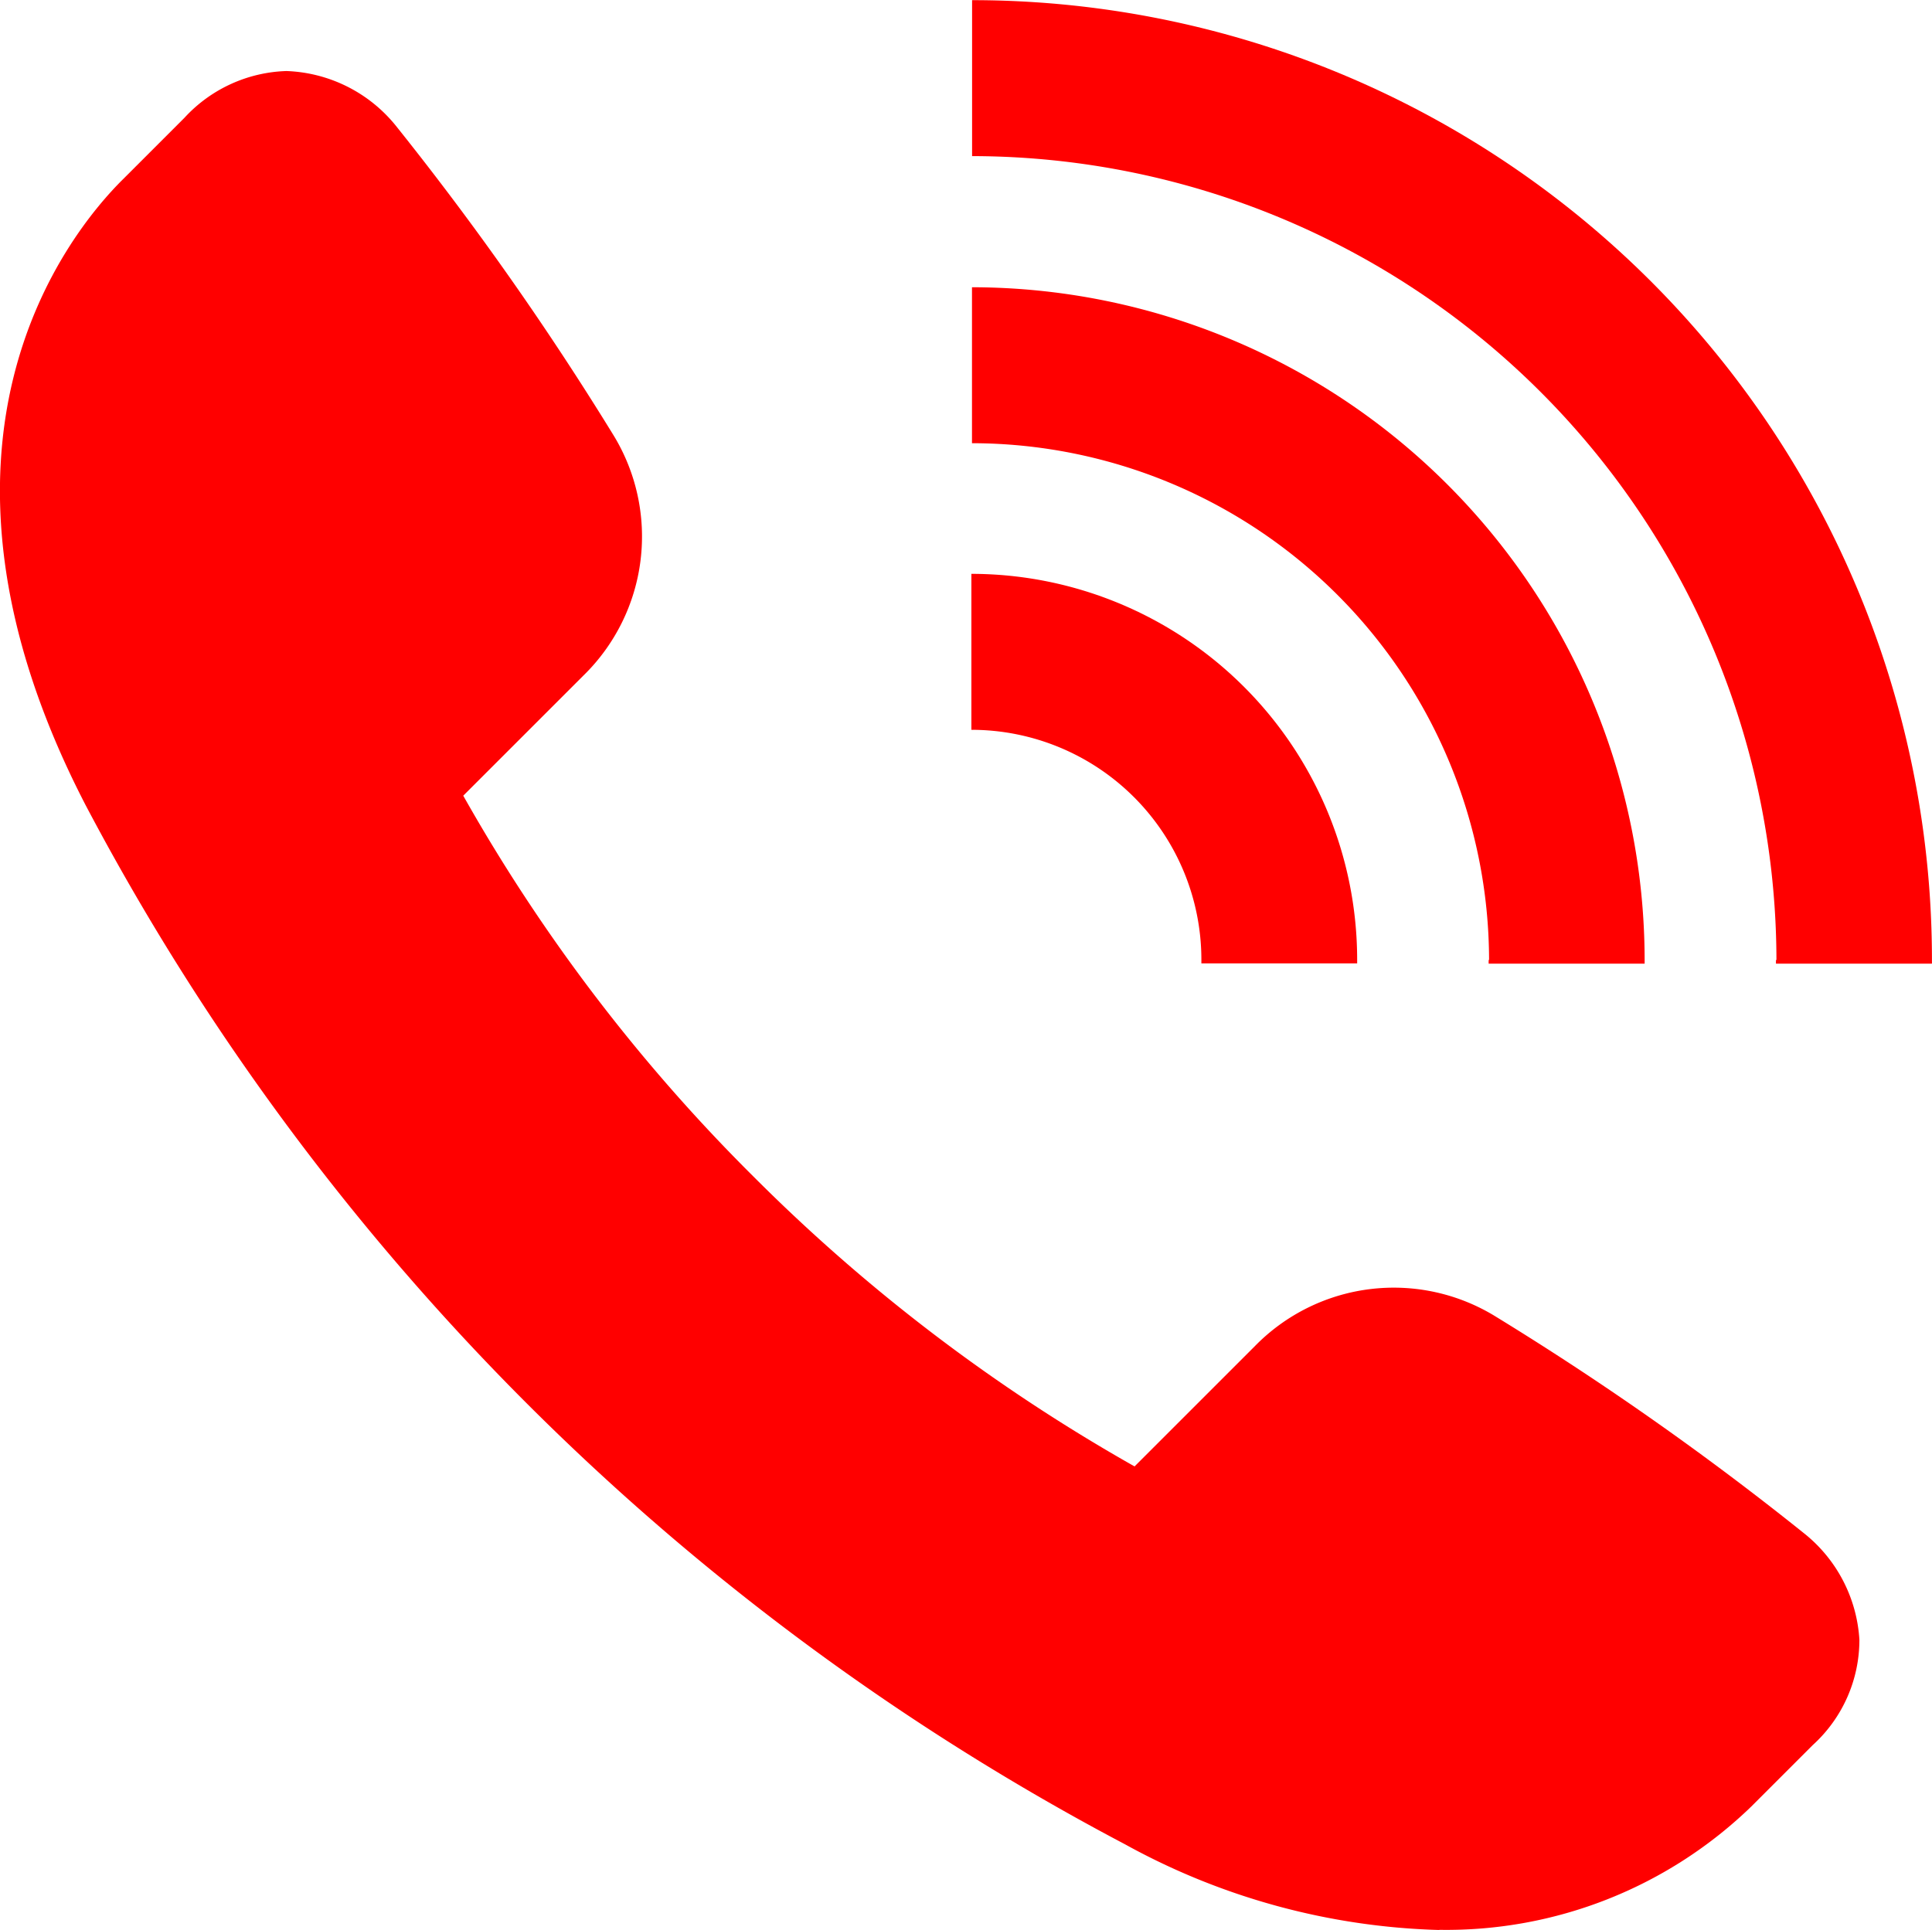
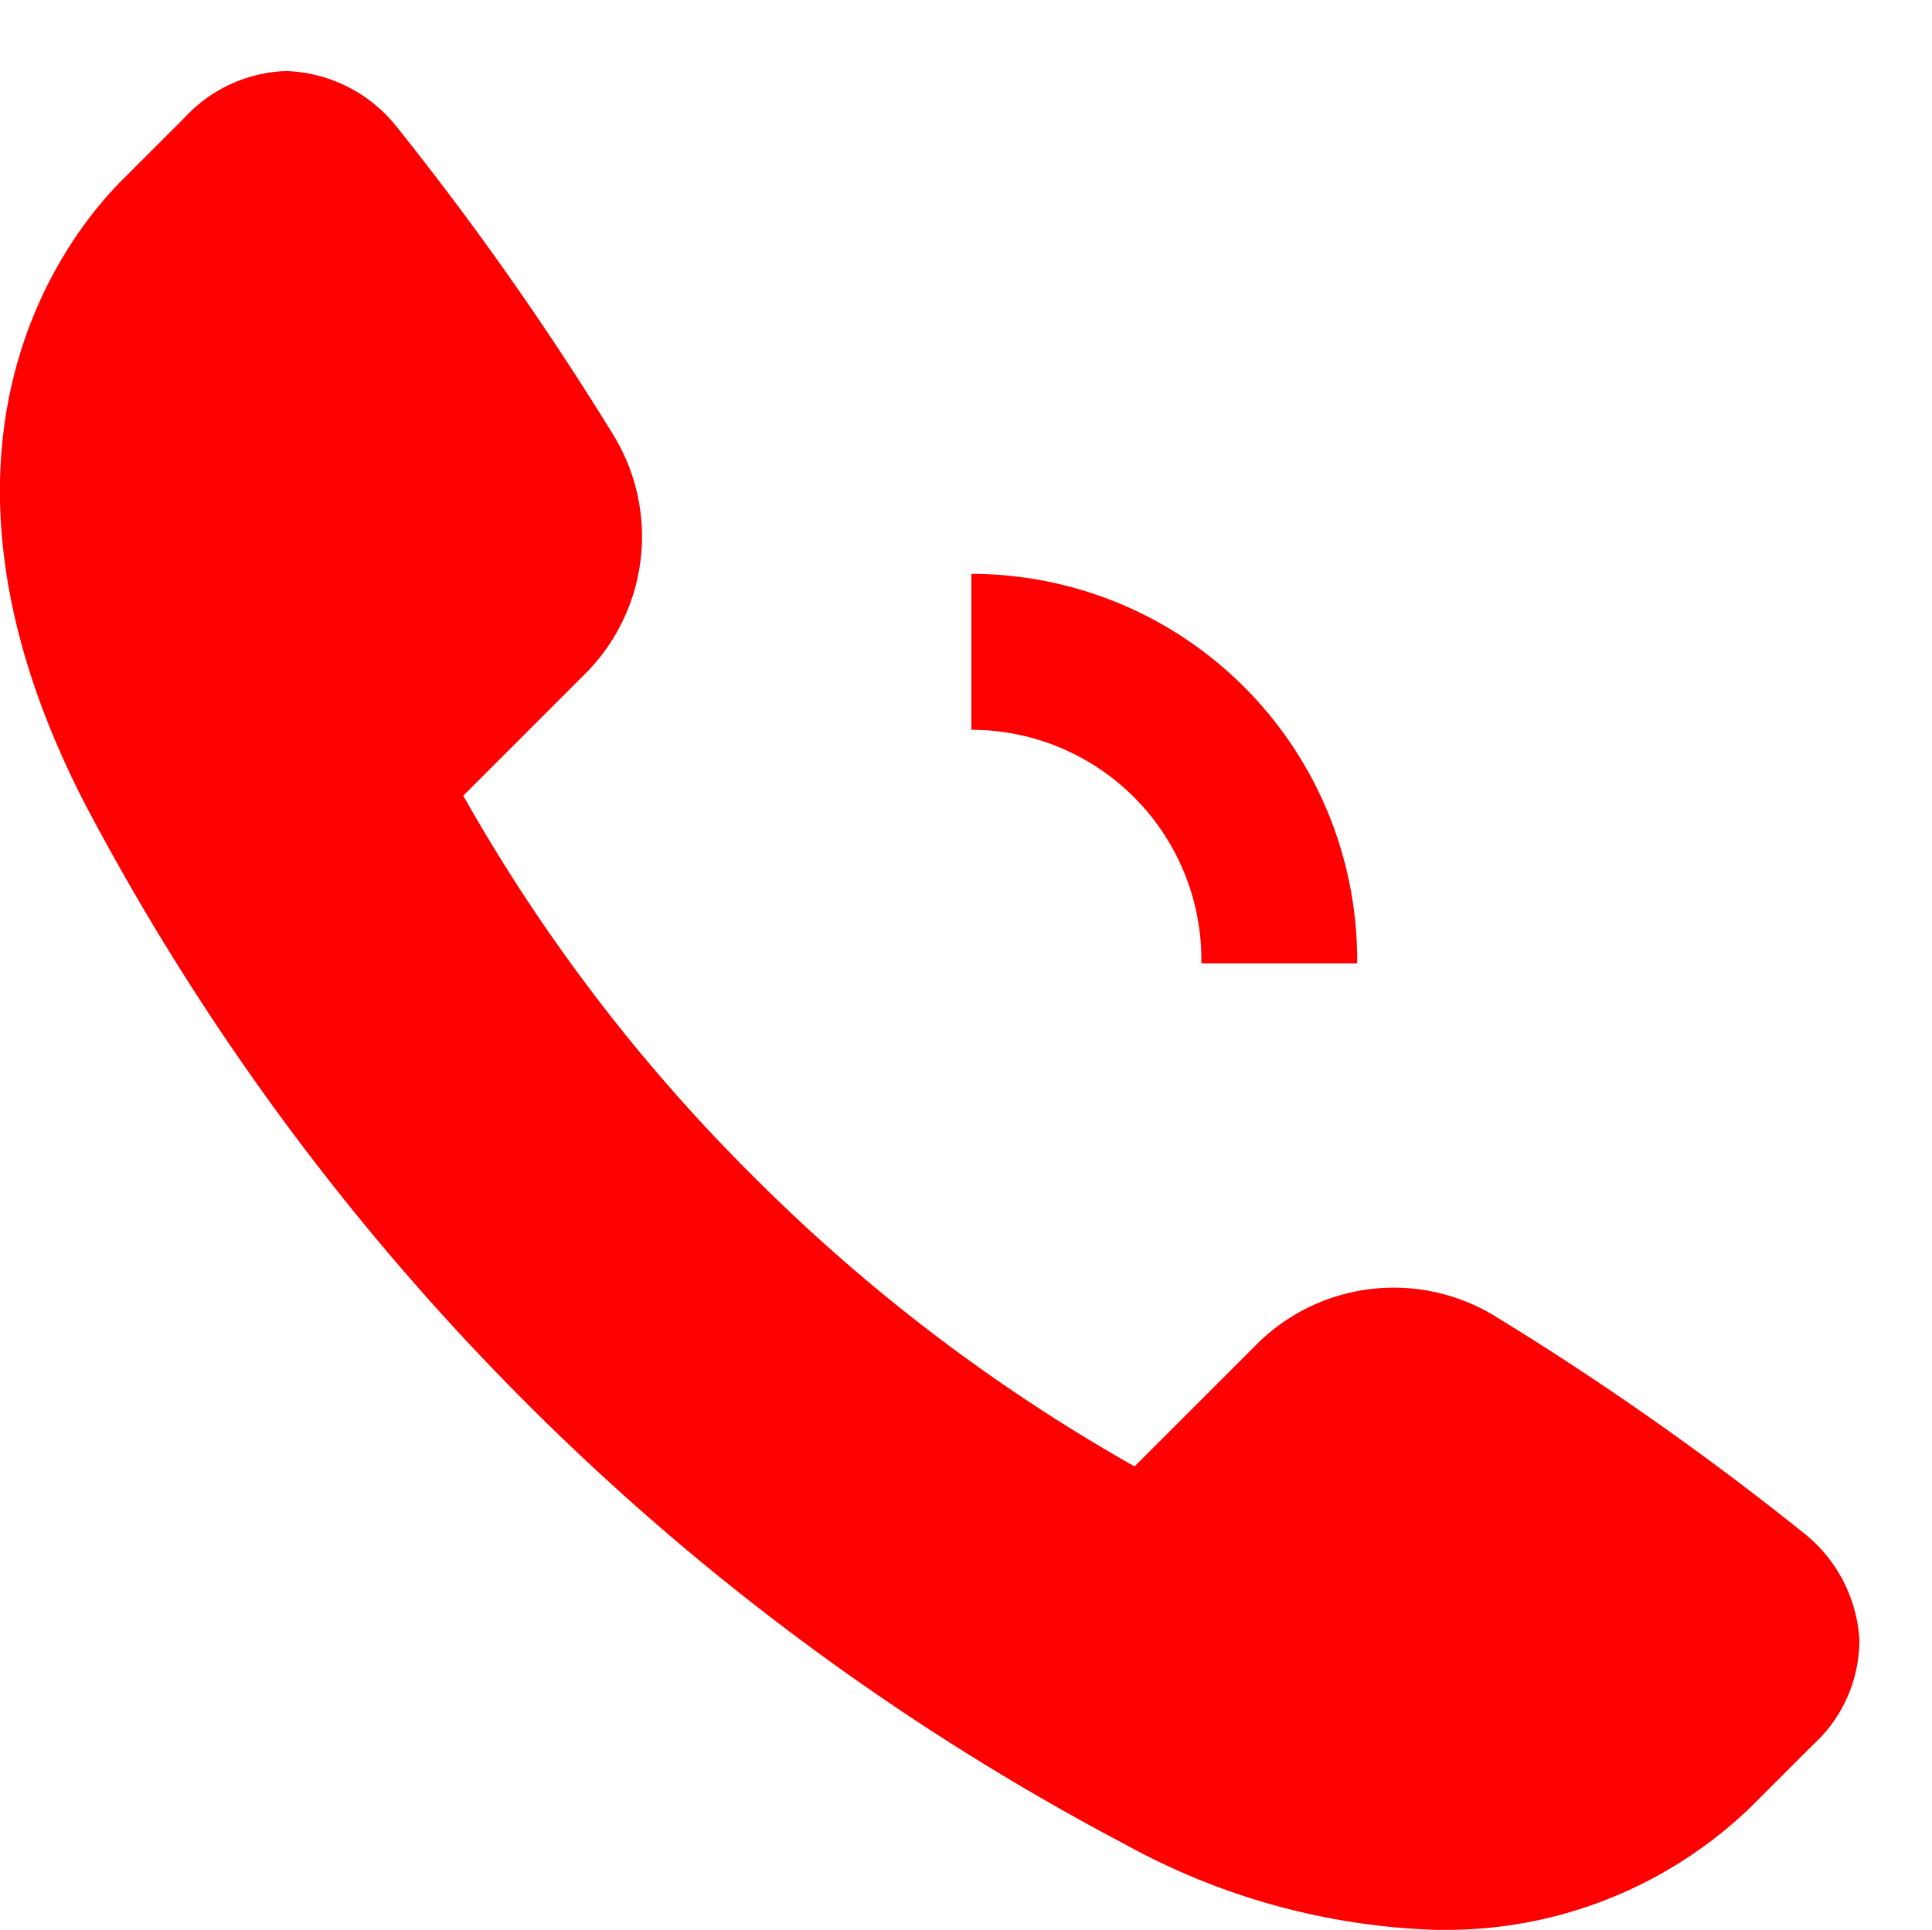
<svg xmlns="http://www.w3.org/2000/svg" width="36.029" height="36" viewBox="0 0 36.029 36">
  <g transform="translate(-396.85 -272.64)">
    <path d="M423.689,309.155a12.849,12.849,0,0,1-5.862-1.6,46.337,46.337,0,0,1-19.379-19.379c-3.478-6.719-.353-10.636.691-11.673l1.152-1.152a2.693,2.693,0,0,1,1.9-.871,2.747,2.747,0,0,1,2.031,1.008,56.941,56.941,0,0,1,4.054,5.761,3.624,3.624,0,0,1-.547,4.508l-2.24,2.24A32.5,32.5,0,0,0,410.9,295.1a32.894,32.894,0,0,0,7.108,5.408l2.24-2.24a3.621,3.621,0,0,1,4.508-.547,55.815,55.815,0,0,1,5.761,4.054,2.747,2.747,0,0,1,1.008,1.966,2.65,2.65,0,0,1-.871,1.966l-1.145,1.145a8.174,8.174,0,0,1-5.819,2.3h0Z" transform="translate(0 -0.515)" fill="red" />
    <g transform="translate(414.969 272.64)">
      <path d="M426.295,294.7v.072H429.2V294.7a7.2,7.2,0,0,0-7.194-7.194v2.909A4.29,4.29,0,0,1,426.295,294.7Z" transform="translate(-422.01 -276.802)" fill="red" />
-       <path d="M431.655,292.625v.072h2.909v-.072A12.559,12.559,0,0,0,422.02,280.08v2.909a9.657,9.657,0,0,1,9.643,9.643Z" transform="translate(-422.013 -274.722)" fill="red" />
-       <path d="M437.013,290.543v.072h2.909v-.072a17.9,17.9,0,0,0-17.9-17.9v2.909a15.018,15.018,0,0,1,15,15Z" transform="translate(-422.013 -272.64)" fill="red" />
    </g>
  </g>
</svg>